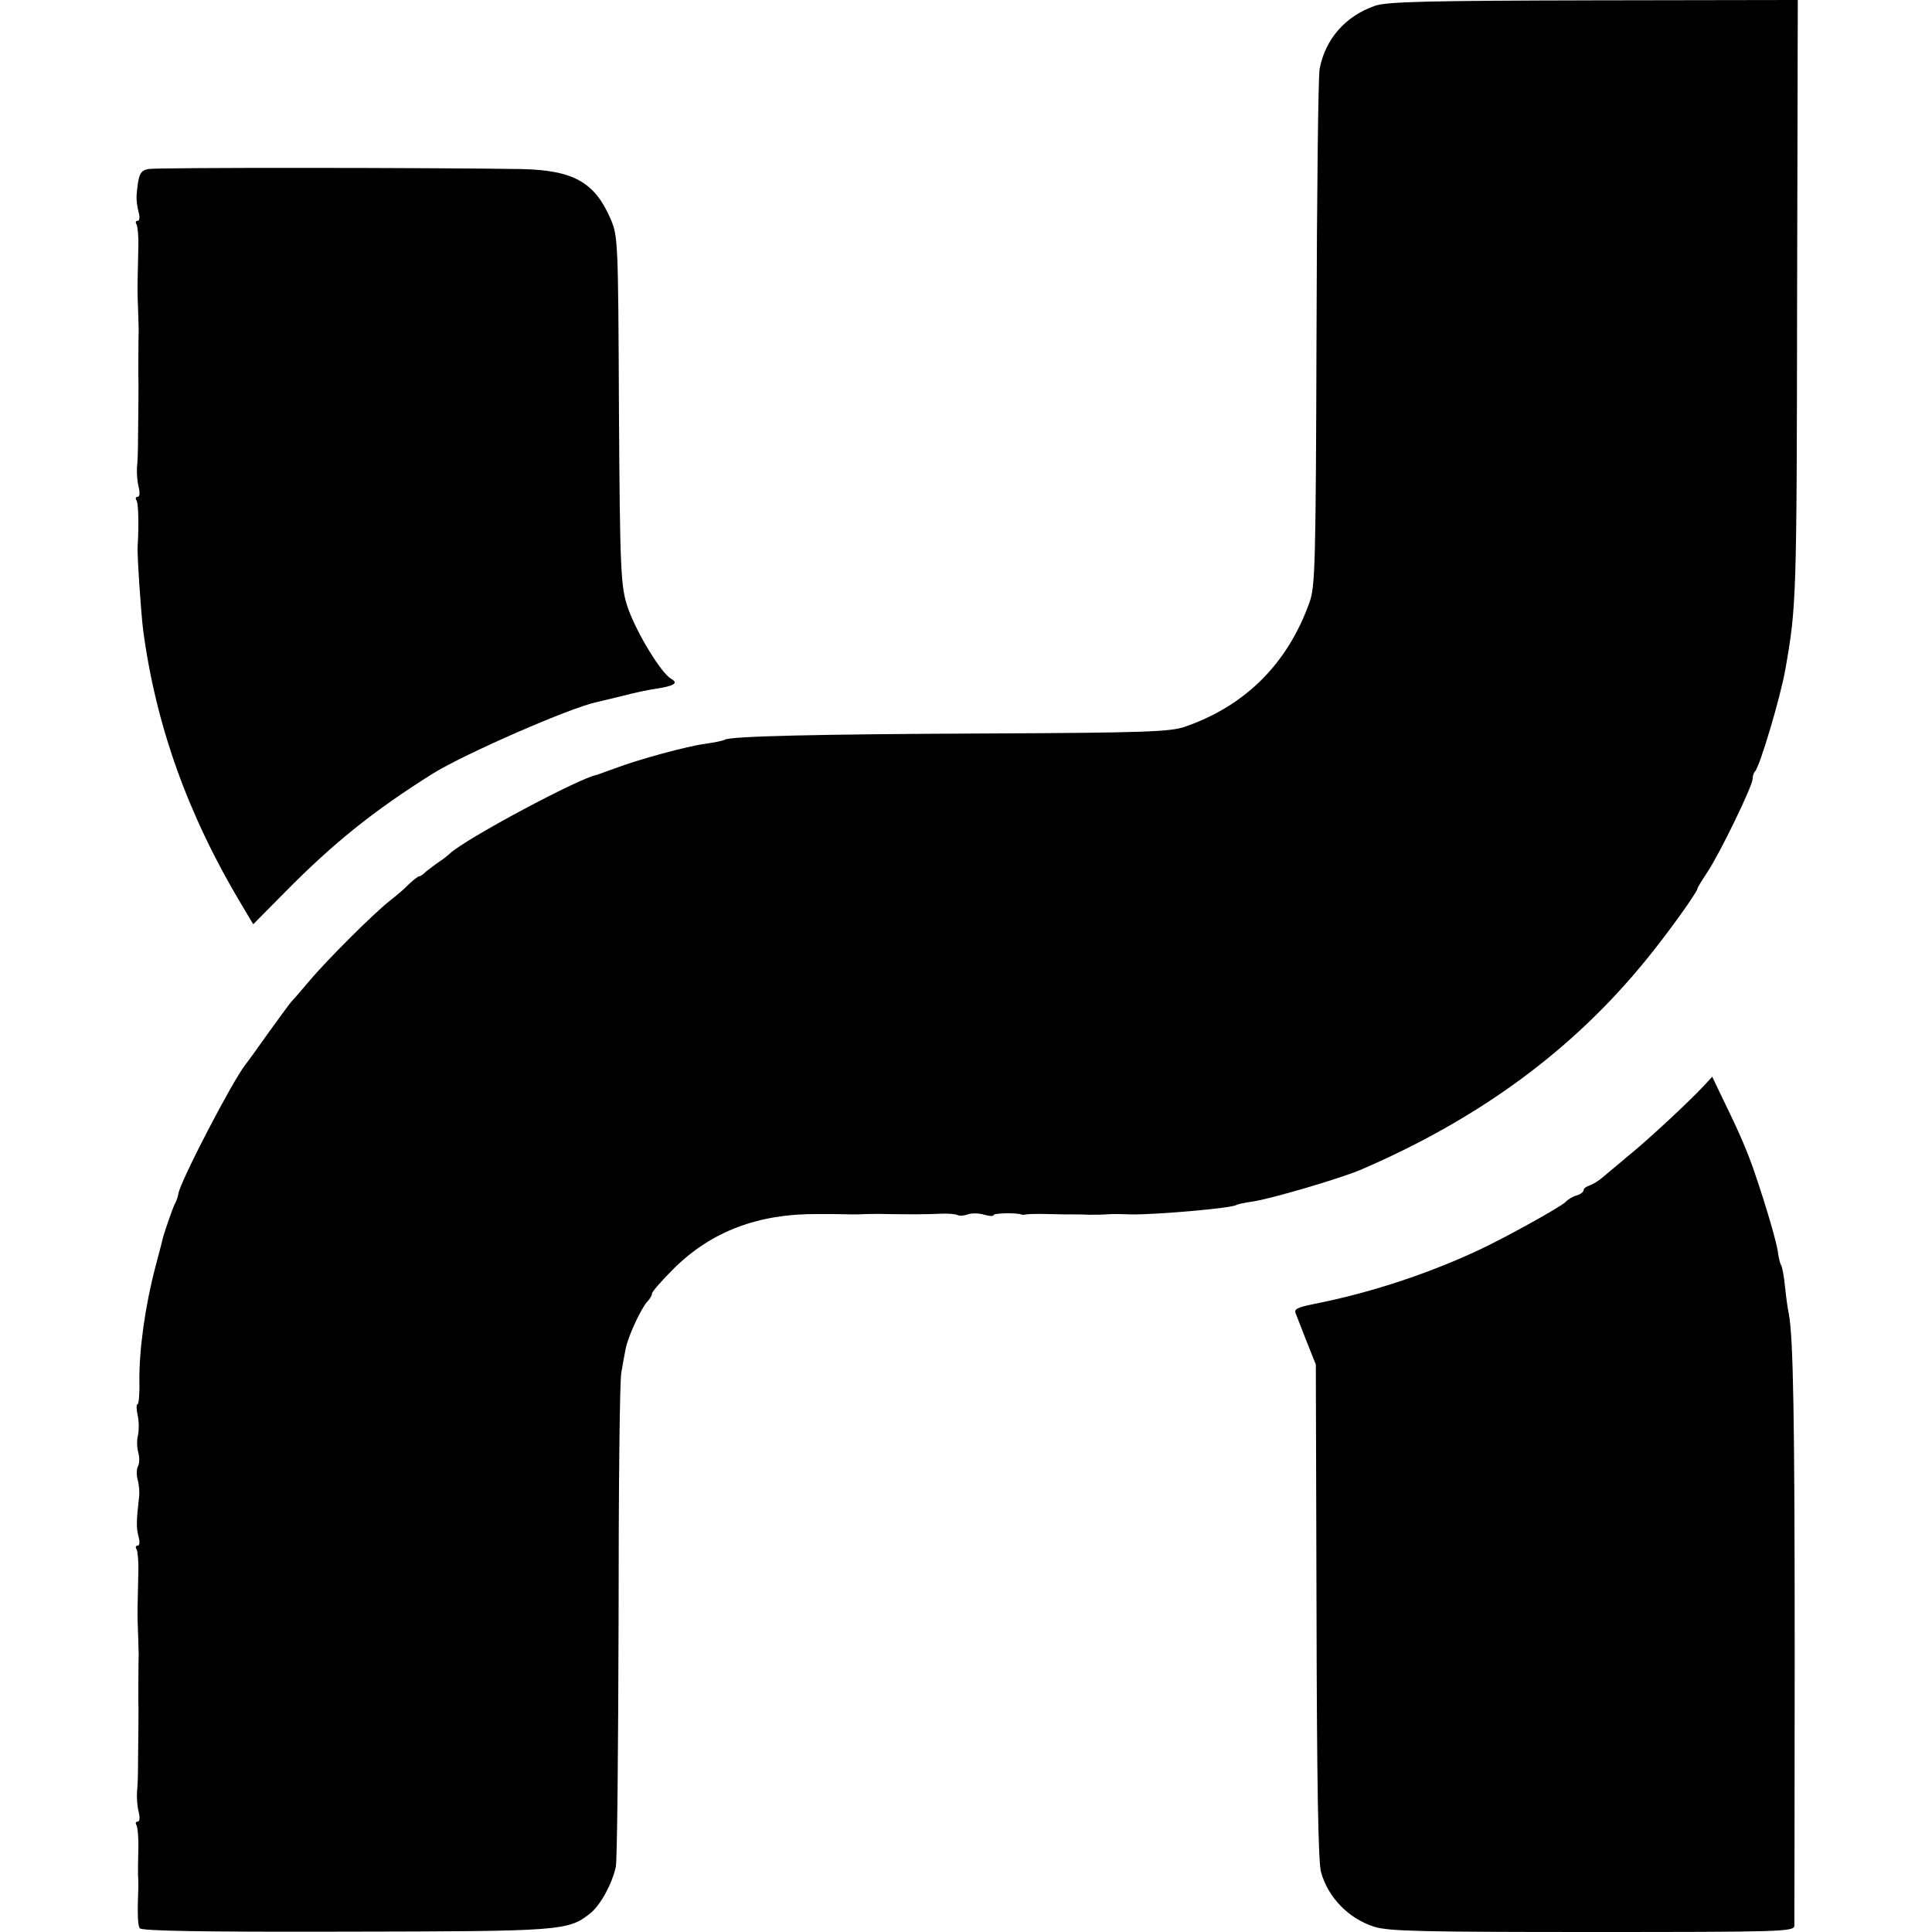
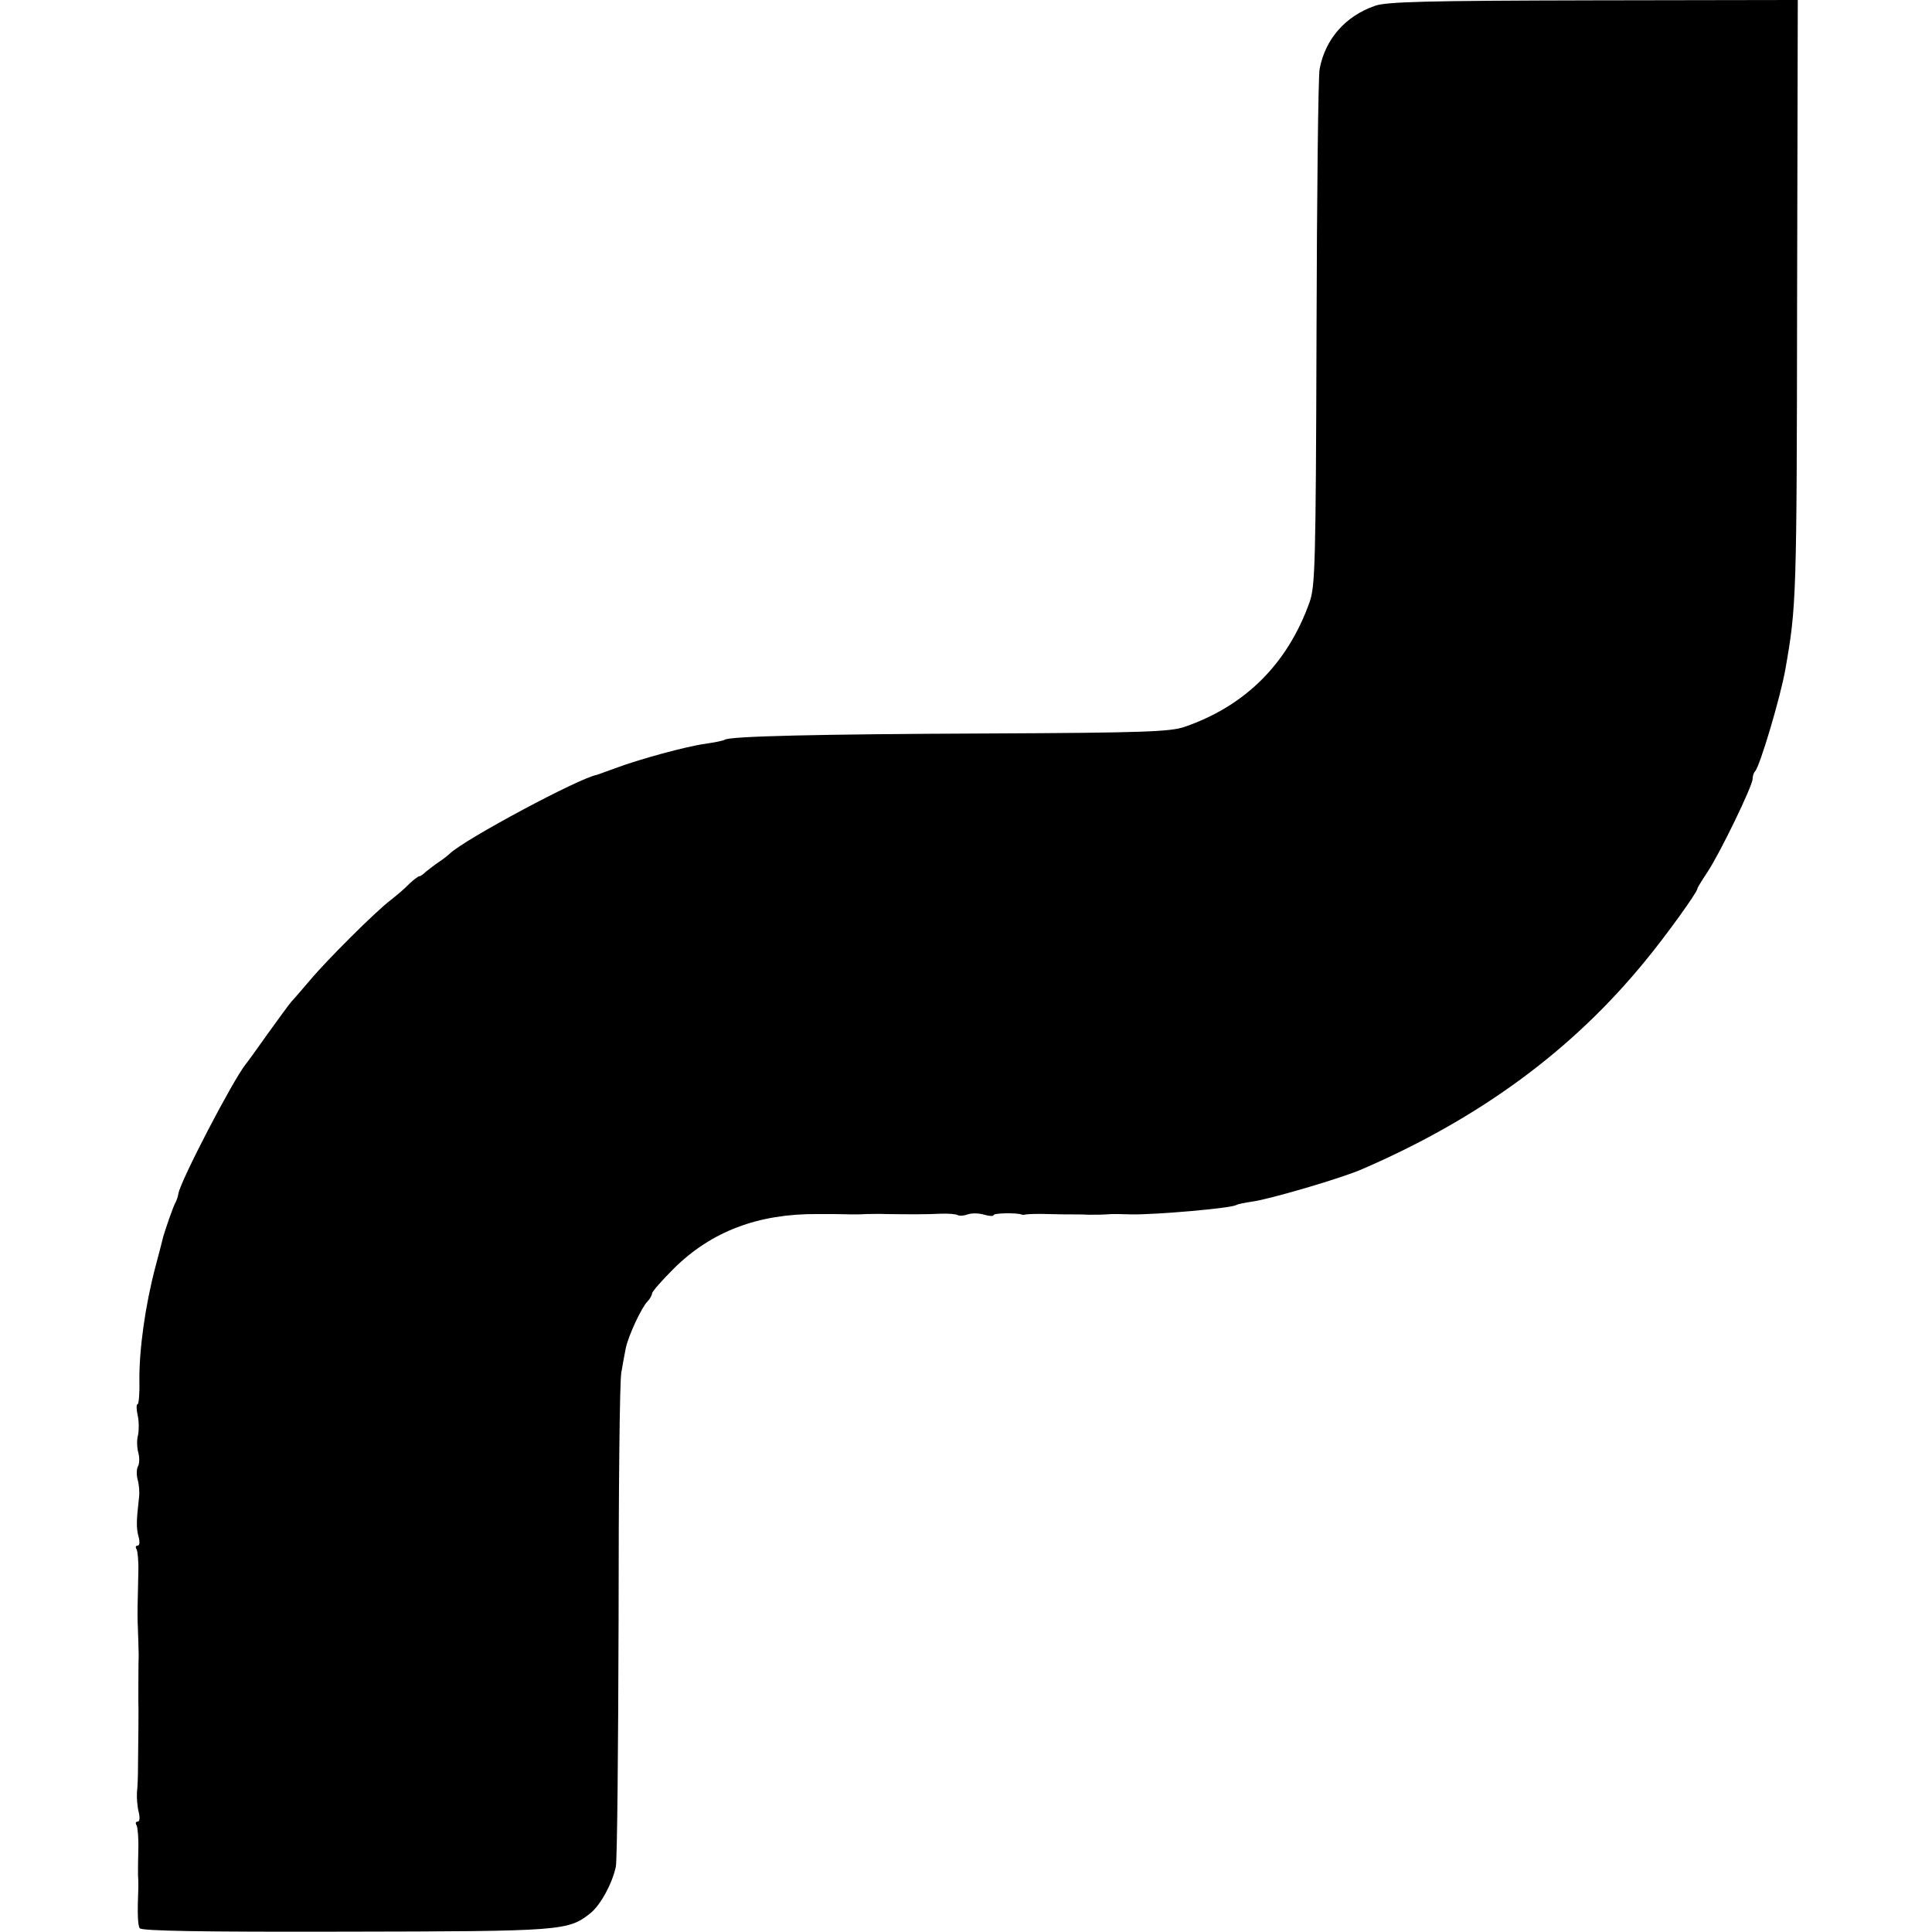
<svg xmlns="http://www.w3.org/2000/svg" version="1" width="746.667" height="746.667" viewBox="0 0 560 560">
  <path d="M398.5 1.7c-8.6 3-14.4 9.7-16 18.3-.4 1.9-.8 36.3-.9 76.5-.2 67.3-.4 73.4-2 78-6.4 18-18.8 30.2-36.3 36.2-4.1 1.4-11.9 1.7-56.8 1.9-50.1.2-74.7.8-76.4 1.8-.4.3-3 .8-5.7 1.2-5.3.7-19.3 4.5-26.4 7.2-2.5.9-4.7 1.7-5 1.8-4.9.8-38.2 18.6-42.6 22.8-.6.6-2.2 1.8-3.4 2.6-1.2.8-2.8 2.1-3.6 2.7-.7.7-1.5 1.3-1.9 1.3-.3 0-1.6 1-2.9 2.2-1.2 1.3-3.7 3.4-5.5 4.8-4.4 3.4-18.2 17.1-23.4 23.3-2.3 2.7-4.7 5.5-5.3 6.1-.6.7-3.6 4.8-6.7 9.1-3.1 4.4-6 8.4-6.5 9-3.7 4.6-18.9 33.8-19.5 37.5-.1.8-.5 1.9-.8 2.5-.6.9-2.9 7.6-3.6 10-.1.5-1.1 4.4-2.2 8.5-3 11.3-4.8 24.2-4.7 33.4.1 3.6-.2 6.6-.5 6.6-.4 0-.4 1.5 0 3.2.4 1.8.4 4.4.1 5.8-.4 1.4-.3 3.7.1 5.1.4 1.5.3 3.2-.1 3.9-.4.7-.5 2.4-.1 3.9.4 1.4.6 3.7.4 5.1-.8 7-.8 8.7-.2 11.2.5 1.7.4 2.8-.2 2.8-.6 0-.7.5-.3 1.1.3.6.6 3.5.5 6.5-.2 9.3-.3 11.8-.2 14.7.1 1.5.1 3.9.2 5.5 0 1.5.1 3.1.1 3.7-.1 2.4-.1 12.1-.1 13.5.1 1.5 0 10.5-.1 19 0 2.5-.1 5.8-.3 7.5-.1 1.6.1 4.2.5 5.7.4 1.7.3 2.8-.3 2.8s-.7.5-.3 1.1c.3.6.6 3.7.5 6.8-.1 3.1-.1 6.5-.1 7.6.1 1.1.1 2.7.1 3.5-.3 7.5-.2 11 .4 11.9.4.8 18 1.1 59.3 1 63.3-.1 64.9-.2 71.4-5.4 2.9-2.4 6.2-8.4 7.3-13.4.4-1.9.7-33.9.8-71.2 0-37.3.3-69.7.8-72.1.4-2.4 1-5.6 1.3-7.1.8-3.7 4.6-11.8 6.3-13.5.7-.7 1.3-1.8 1.3-2.3 0-.5 2.8-3.7 6.3-7.2 10.9-10.8 24.5-15.9 41.5-15.8h4.7c1.9 0 4.3.1 5.3.1.9 0 2.8 0 4.2-.1 1.4 0 4-.1 5.8 0 7.3.1 11.9.1 15.8-.1 2.2-.1 4.4.1 5 .4.5.3 1.8.2 2.9-.2 1.1-.4 3.2-.4 4.8.1 1.5.4 2.7.5 2.7.1 0-.6 6.5-.7 8-.2.3.2 1 .1 1.5 0 .6-.1 3.4-.2 6.3-.1 2.8.1 6 .1 7 .1.9 0 3.1 0 4.7.1 2.9 0 3.9 0 6.8-.2.6 0 3.2 0 5.7.1 7.3.1 28.9-1.8 30.3-2.7.5-.3 2.6-.7 4.6-1 4.8-.6 26-6.8 31.9-9.4 34-14.7 60.9-34.4 82.1-60.4 5.8-7 15.1-19.9 15.1-20.9 0-.3 1.3-2.4 2.9-4.8 3.6-5.4 13.1-25 13.1-27 0-.8.3-1.8.7-2.2 1.4-1.4 7.4-21.6 8.8-29.6 3.2-18.2 3.3-20.3 3.4-106.8l.2-87.2-59.3.1c-48.4.1-60 .4-63.3 1.6z" />
-   <path d="M42.9 49c-2.3.5-2.8 1.6-3.3 7.5-.1 1.1.1 3.2.5 4.7.5 1.7.4 2.8-.2 2.8-.6 0-.7.5-.3 1.1.3.6.6 3.5.5 6.5-.2 9.3-.3 11.8-.2 14.6.1 1.6.1 4 .2 5.5 0 1.6.1 3.2.1 3.8-.1 2.4-.1 12.1-.1 13.5.1 1.5 0 10.5-.1 19 0 2.5-.1 5.8-.3 7.5-.1 1.6.1 4.2.5 5.7.4 1.7.3 2.8-.3 2.8s-.7.5-.3 1.1c.5.9.7 7 .3 13.1-.2 2.5 1 19.8 1.6 24.5 3.7 27.7 13 53.6 28.5 79.5l3.4 5.7 9.1-9.2c14.2-14.4 25.8-23.7 43-34.5 9.2-5.7 39.8-19.1 47.5-20.7.8-.2 4.2-1 7.5-1.8 3.3-.9 7.7-1.8 9.9-2.1 5-.8 6.3-1.6 4.2-2.8-2.9-1.6-9.8-12.9-12.5-20.3-2.2-6.3-2.4-10.3-2.7-58.5-.2-48.1-.3-49.6-2.4-54.5-4.6-10.7-10.8-14.2-26-14.5-24.7-.4-105.8-.5-108.1 0zm450.9 265.8c-4.2 4.5-16 15.5-21.8 20.2-3 2.5-6.3 5.3-7.4 6.2-1.1 1-2.8 2-3.8 2.4-1 .3-1.8.9-1.8 1.4 0 .5-.9 1.2-2 1.5-1.1.3-2.6 1.2-3.2 1.9-1.7 1.6-17.6 10.4-25.3 14-14.8 6.9-31.5 12.4-47.8 15.6-4.9 1-5.7 1.5-5.1 2.8.4 1 1.8 4.6 3.2 8.2l2.6 6.5.2 71.5c.1 49.6.5 72.8 1.3 75.6 2 7.4 8.1 13.6 15.5 15.9 4.2 1.3 14.1 1.5 63.3 1.5 54.8 0 58.3-.1 58.4-1.8 0-.9.1-36.1.1-78.2 0-69-.4-92.2-1.7-99.2-.3-1.3-.8-4.8-1.1-7.8-.3-3-.8-5.9-1.2-6.4-.3-.5-.6-2-.8-3.2-.2-2.6-3.4-13.5-6.6-22.9-2.3-6.8-4.6-12.1-9.3-21.7l-3.2-6.7-2.5 2.7z" />
</svg>